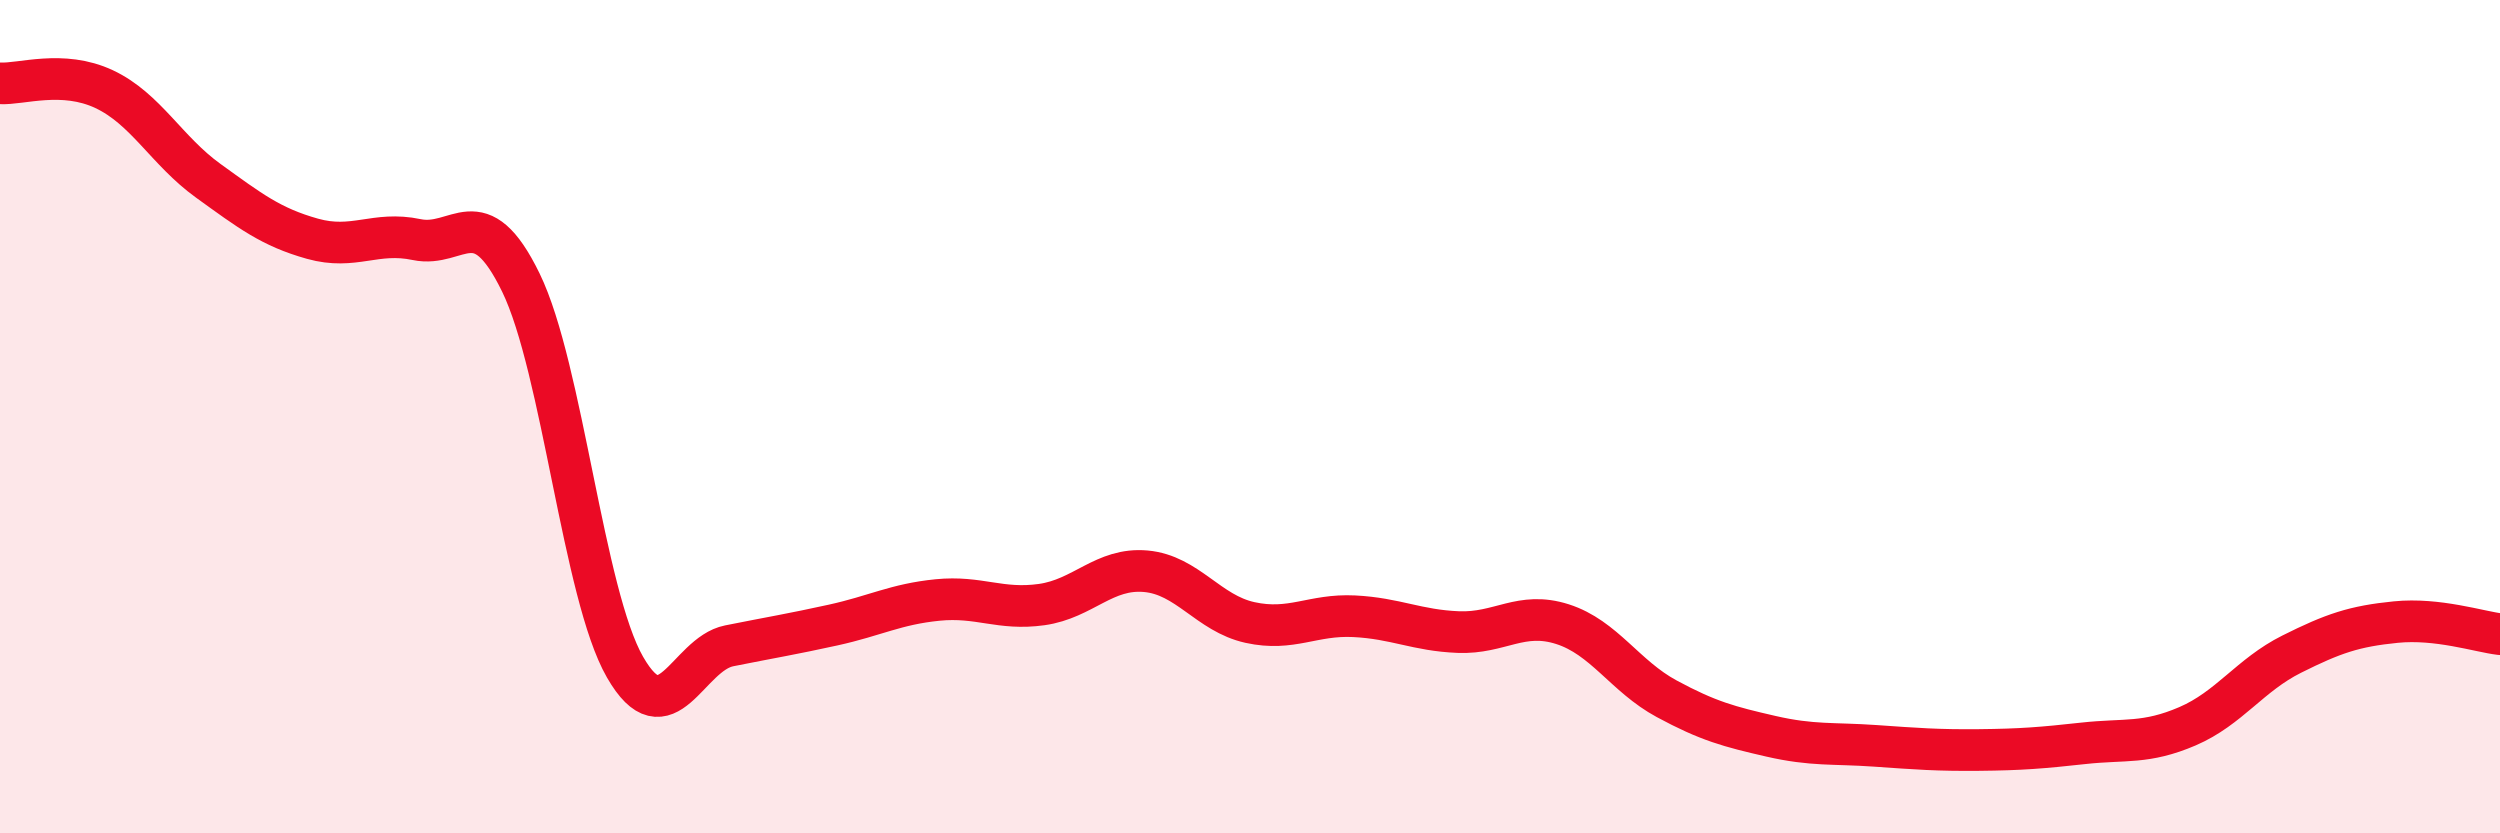
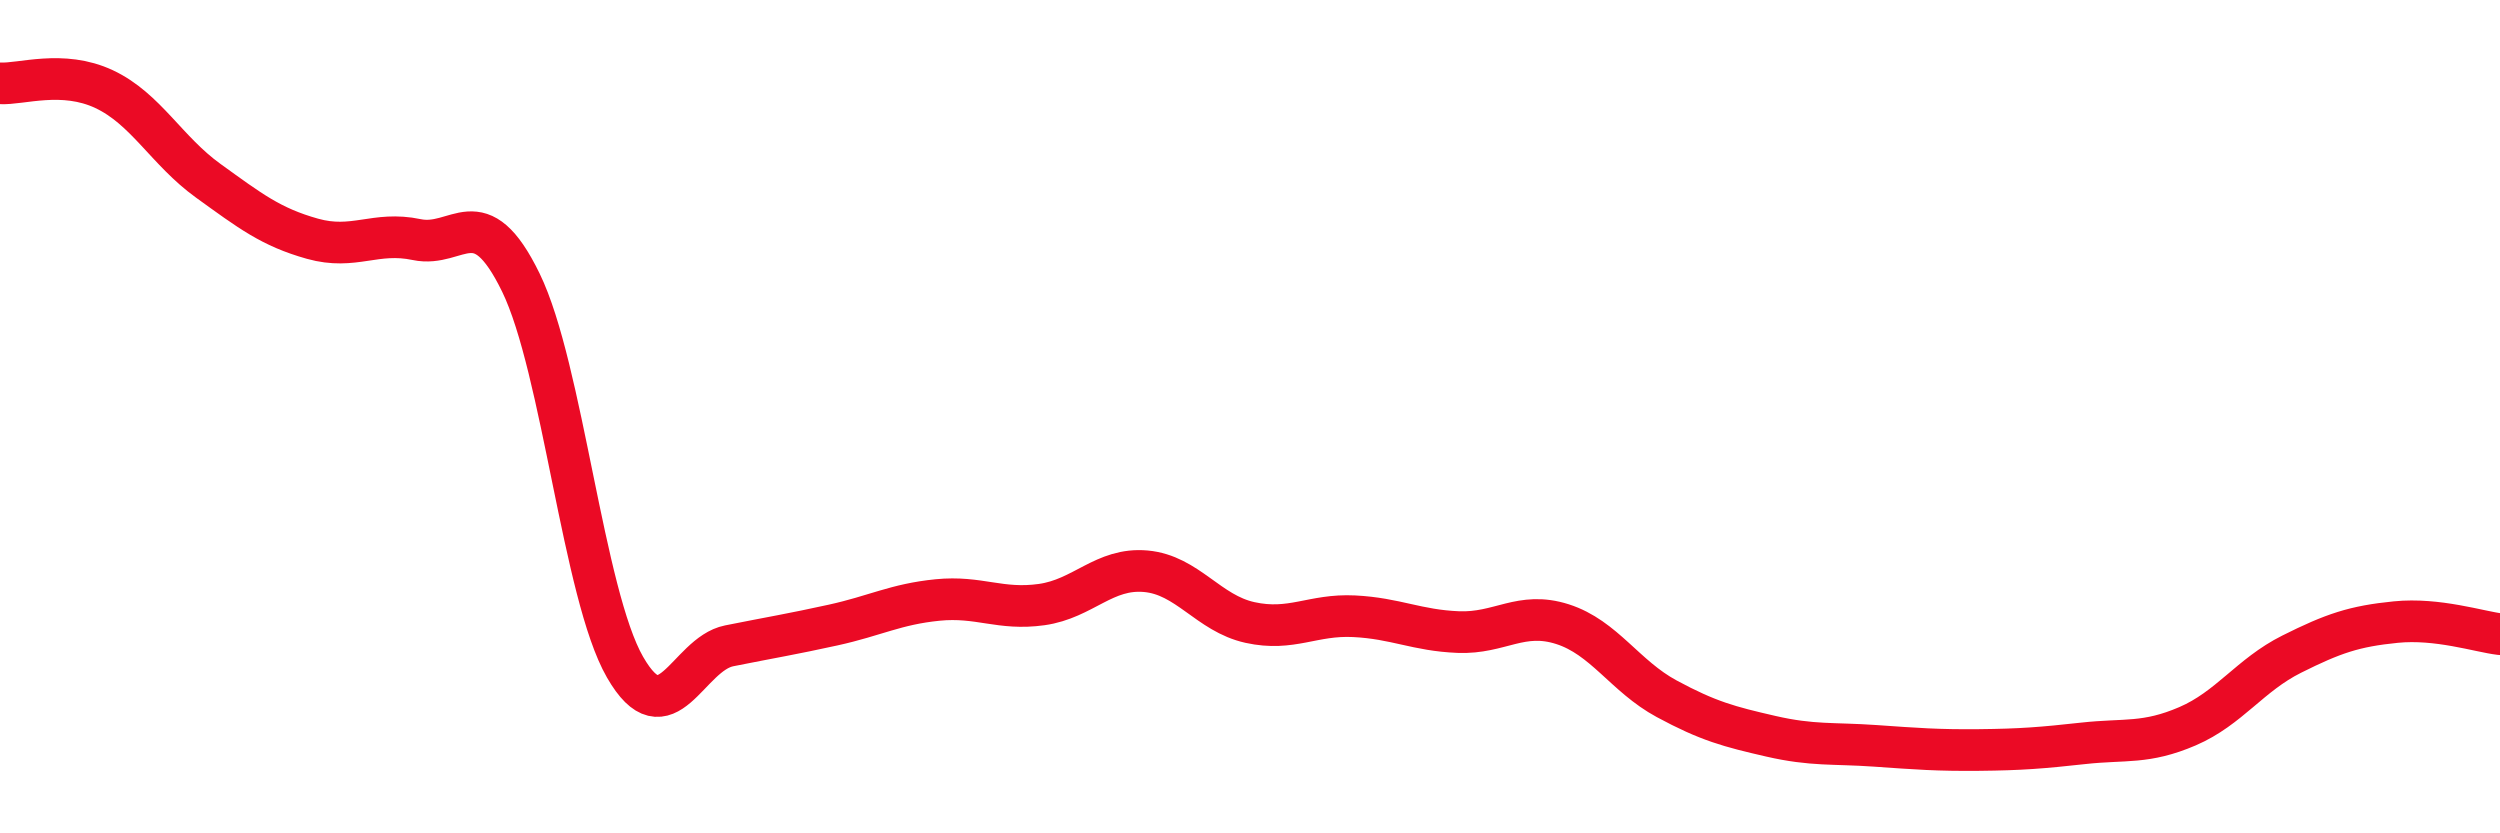
<svg xmlns="http://www.w3.org/2000/svg" width="60" height="20" viewBox="0 0 60 20">
-   <path d="M 0,2 C 0.5,2.03 1.5,1.67 2.5,2.14 C 3.5,2.61 4,3.62 5,4.34 C 6,5.06 6.5,5.45 7.5,5.73 C 8.5,6.01 9,5.54 10,5.75 C 11,5.96 11.5,4.73 12.5,6.78 C 13.5,8.83 14,14.27 15,16.01 C 16,17.75 16.5,15.7 17.5,15.5 C 18.5,15.3 19,15.22 20,15 C 21,14.78 21.5,14.5 22.5,14.4 C 23.5,14.3 24,14.65 25,14.51 C 26,14.37 26.5,13.62 27.5,13.71 C 28.5,13.8 29,14.72 30,14.94 C 31,15.16 31.5,14.74 32.5,14.79 C 33.5,14.84 34,15.13 35,15.17 C 36,15.21 36.5,14.66 37.5,14.98 C 38.5,15.3 39,16.23 40,16.77 C 41,17.31 41.5,17.44 42.5,17.67 C 43.5,17.9 44,17.83 45,17.9 C 46,17.97 46.5,18.01 47.5,18 C 48.5,17.99 49,17.95 50,17.84 C 51,17.73 51.5,17.86 52.5,17.43 C 53.5,17 54,16.2 55,15.7 C 56,15.2 56.5,15.03 57.5,14.93 C 58.5,14.83 59.5,15.16 60,15.22L60 20L0 20Z" fill="#EB0A25" opacity="0.1" stroke-linecap="round" stroke-linejoin="round" />
  <path d="M 0,2 C 0.5,2.03 1.5,1.67 2.5,2.14 C 3.5,2.61 4,3.62 5,4.34 C 6,5.06 6.5,5.45 7.5,5.73 C 8.5,6.01 9,5.54 10,5.75 C 11,5.96 11.5,4.73 12.5,6.78 C 13.5,8.83 14,14.27 15,16.01 C 16,17.75 16.5,15.7 17.5,15.5 C 18.5,15.3 19,15.22 20,15 C 21,14.78 21.5,14.5 22.5,14.4 C 23.5,14.3 24,14.65 25,14.51 C 26,14.37 26.5,13.62 27.5,13.71 C 28.5,13.8 29,14.72 30,14.94 C 31,15.16 31.5,14.74 32.5,14.79 C 33.5,14.84 34,15.13 35,15.17 C 36,15.21 36.5,14.66 37.5,14.98 C 38.5,15.3 39,16.23 40,16.77 C 41,17.31 41.5,17.44 42.5,17.67 C 43.5,17.9 44,17.83 45,17.9 C 46,17.97 46.5,18.01 47.5,18 C 48.5,17.99 49,17.95 50,17.84 C 51,17.73 51.5,17.86 52.5,17.43 C 53.5,17 54,16.2 55,15.7 C 56,15.2 56.5,15.03 57.5,14.93 C 58.5,14.83 59.5,15.16 60,15.22" stroke="#EB0A25" stroke-width="1" fill="none" stroke-linecap="round" stroke-linejoin="round" />
</svg>